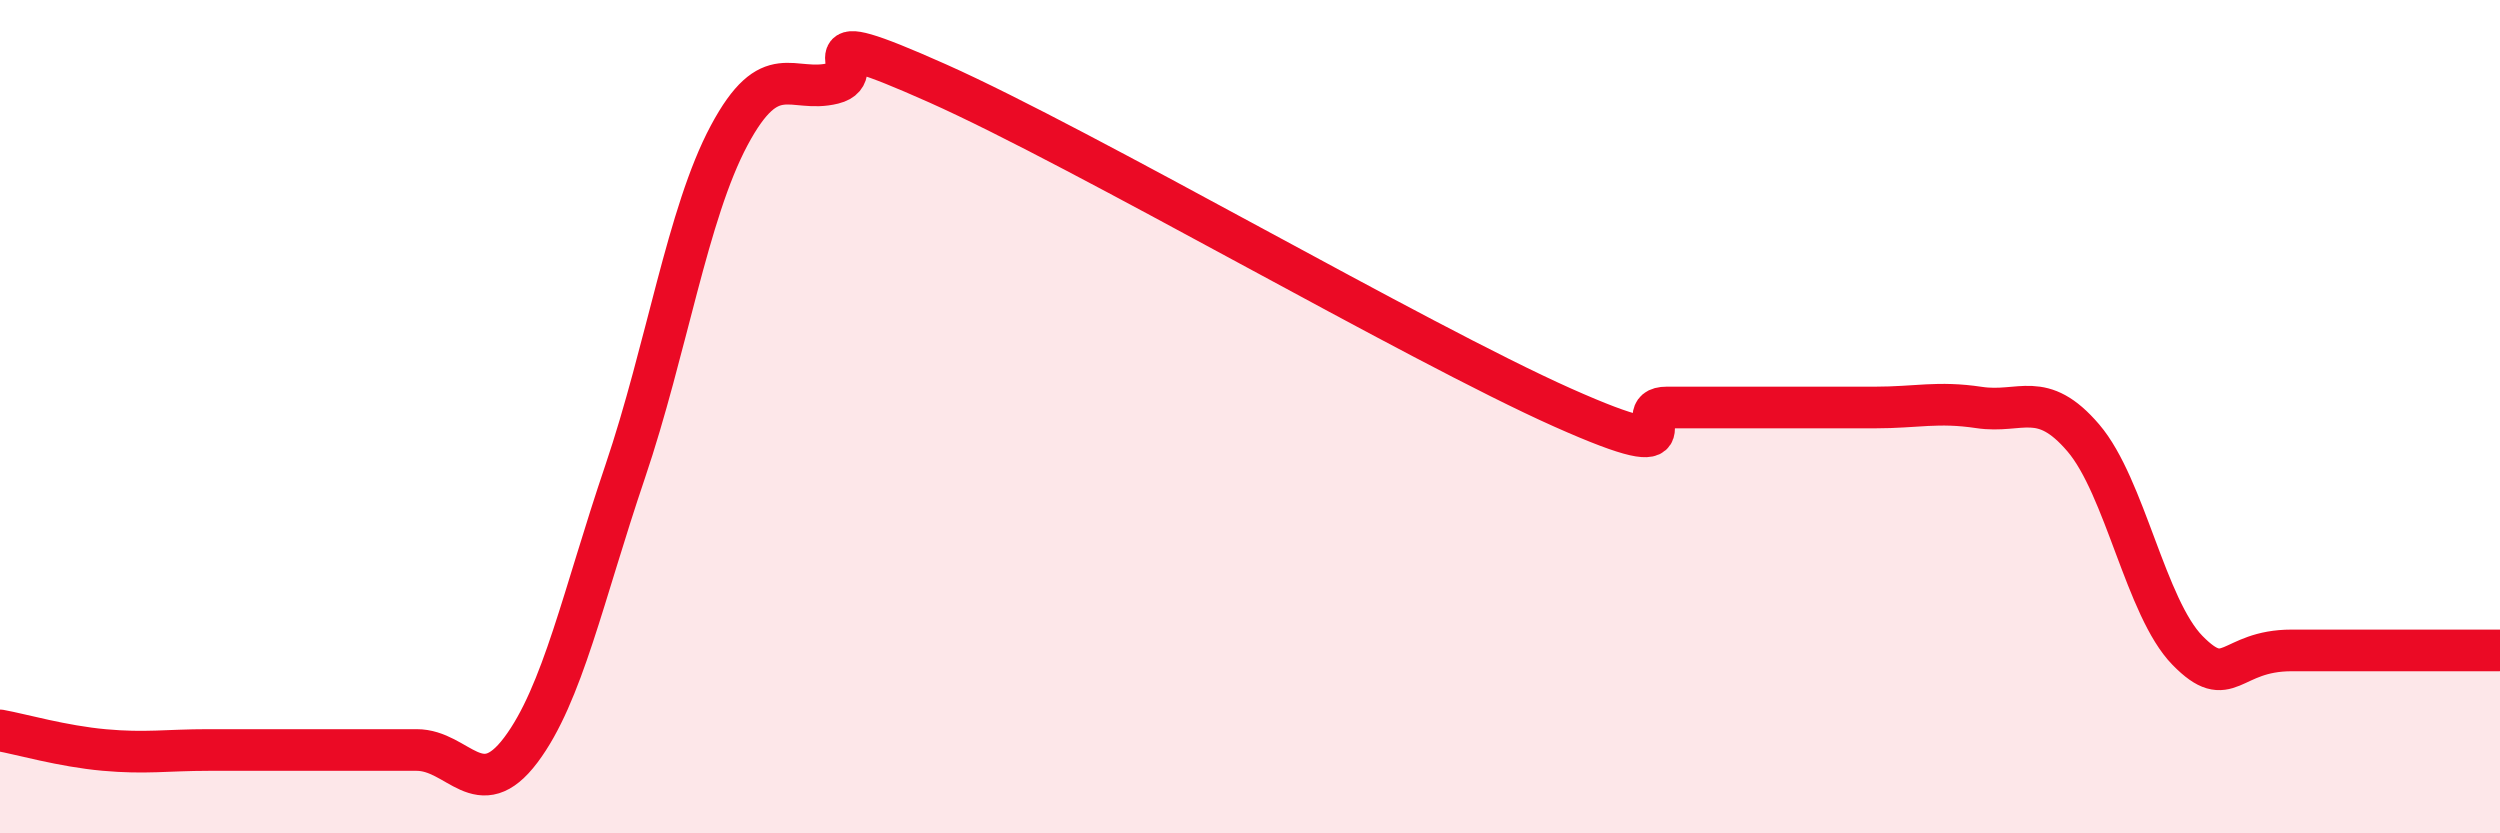
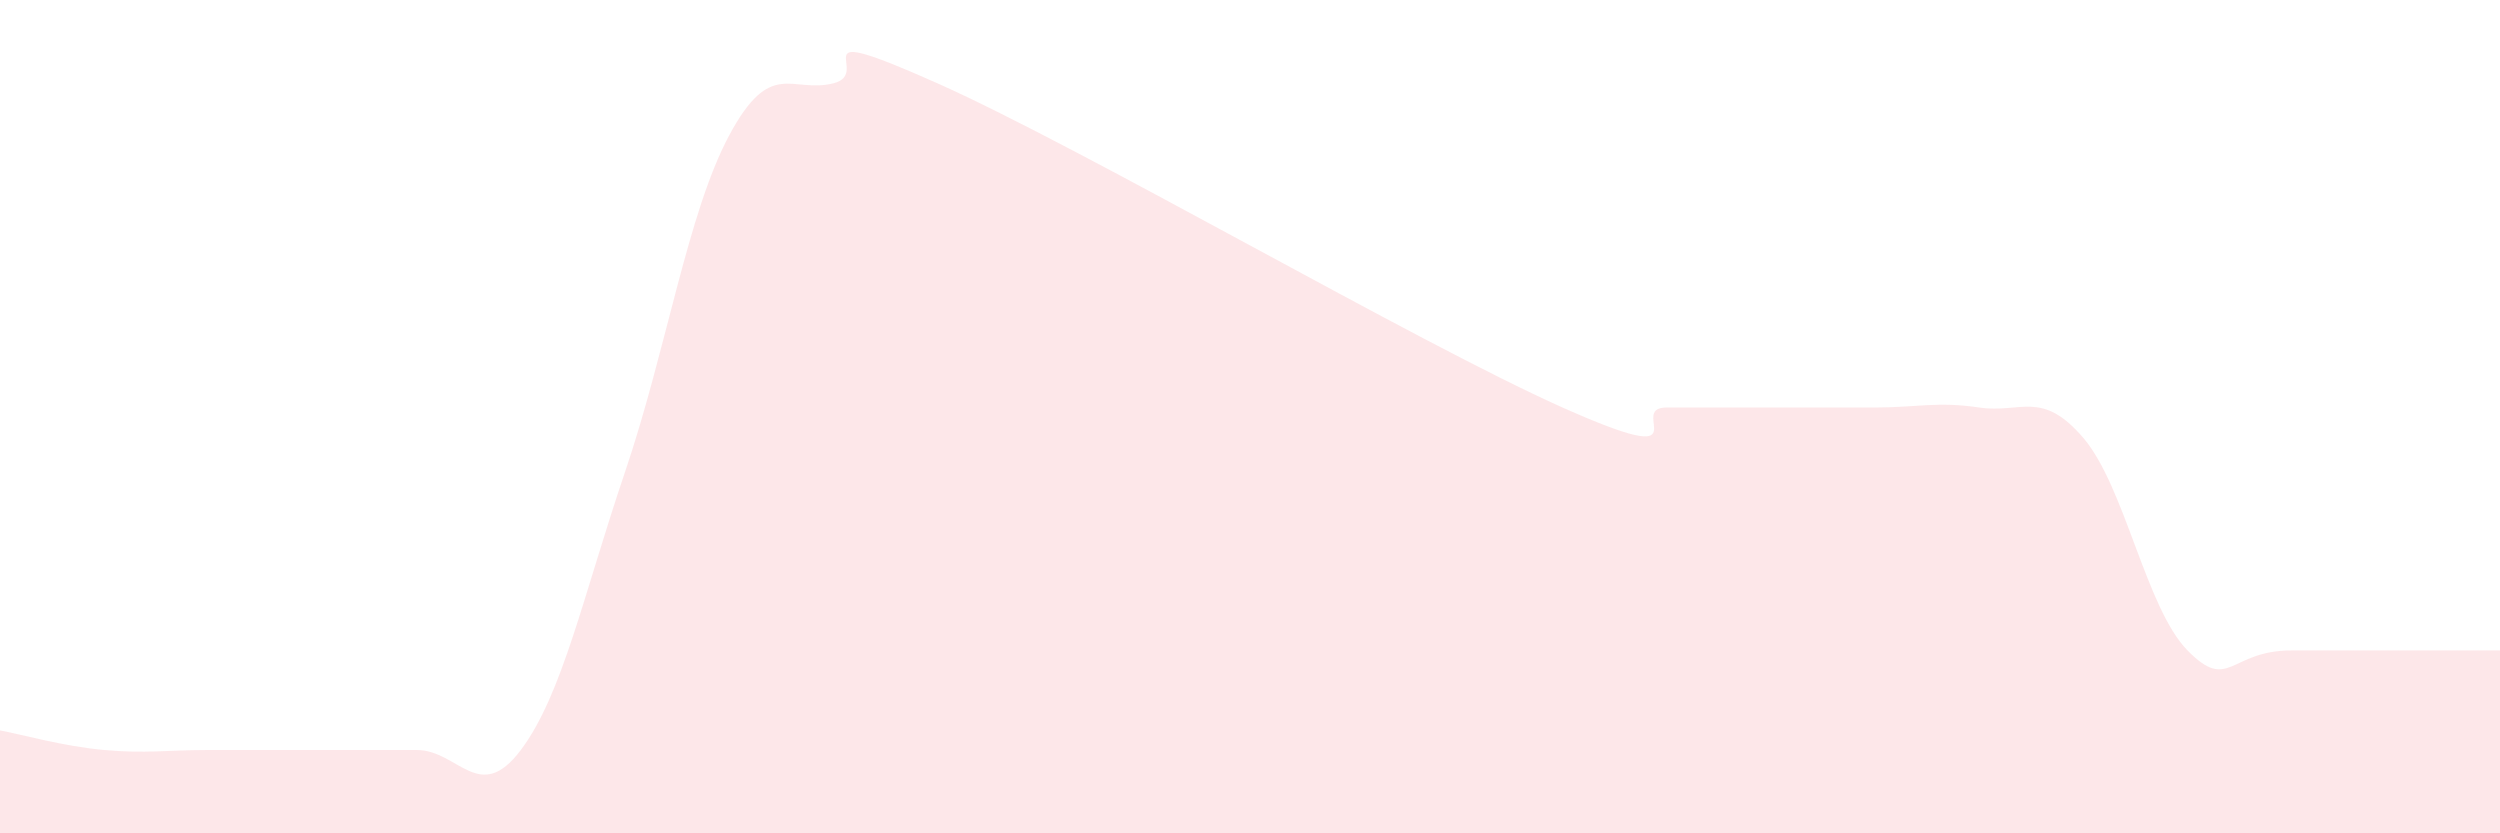
<svg xmlns="http://www.w3.org/2000/svg" width="60" height="20" viewBox="0 0 60 20">
  <path d="M 0,17.53 C 0.5,17.62 1.5,17.91 2.5,18 C 3.5,18.09 4,18 5,18 C 6,18 6.5,18 7.5,18 C 8.5,18 9,18 10,18 C 11,18 11.5,19.33 12.5,18 C 13.5,16.67 14,14.28 15,11.33 C 16,8.38 16.5,5.12 17.5,3.25 C 18.5,1.38 19,2.25 20,2 C 21,1.75 19,0.44 22.5,2 C 26,3.56 34,8.22 37.5,9.78 C 41,11.34 39,9.78 40,9.78 C 41,9.78 41.5,9.78 42.5,9.78 C 43.5,9.78 44,9.78 45,9.78 C 46,9.78 46.5,9.63 47.5,9.78 C 48.5,9.93 49,9.34 50,10.51 C 51,11.68 51.5,14.59 52.5,15.61 C 53.5,16.63 53.5,15.61 55,15.61 C 56.5,15.61 59,15.61 60,15.61L60 20L0 20Z" fill="#EB0A25" opacity="0.1" stroke-linecap="round" stroke-linejoin="round" />
-   <path d="M 0,17.53 C 0.5,17.62 1.5,17.91 2.5,18 C 3.5,18.09 4,18 5,18 C 6,18 6.5,18 7.5,18 C 8.5,18 9,18 10,18 C 11,18 11.5,19.33 12.5,18 C 13.5,16.67 14,14.28 15,11.33 C 16,8.38 16.5,5.12 17.5,3.25 C 18.5,1.38 19,2.25 20,2 C 21,1.75 19,0.44 22.5,2 C 26,3.56 34,8.22 37.5,9.78 C 41,11.34 39,9.78 40,9.78 C 41,9.78 41.5,9.78 42.5,9.78 C 43.5,9.78 44,9.78 45,9.78 C 46,9.78 46.5,9.63 47.5,9.78 C 48.5,9.93 49,9.34 50,10.51 C 51,11.68 51.5,14.59 52.5,15.61 C 53.5,16.63 53.5,15.61 55,15.61 C 56.5,15.61 59,15.61 60,15.61" stroke="#EB0A25" stroke-width="1" fill="none" stroke-linecap="round" stroke-linejoin="round" />
</svg>